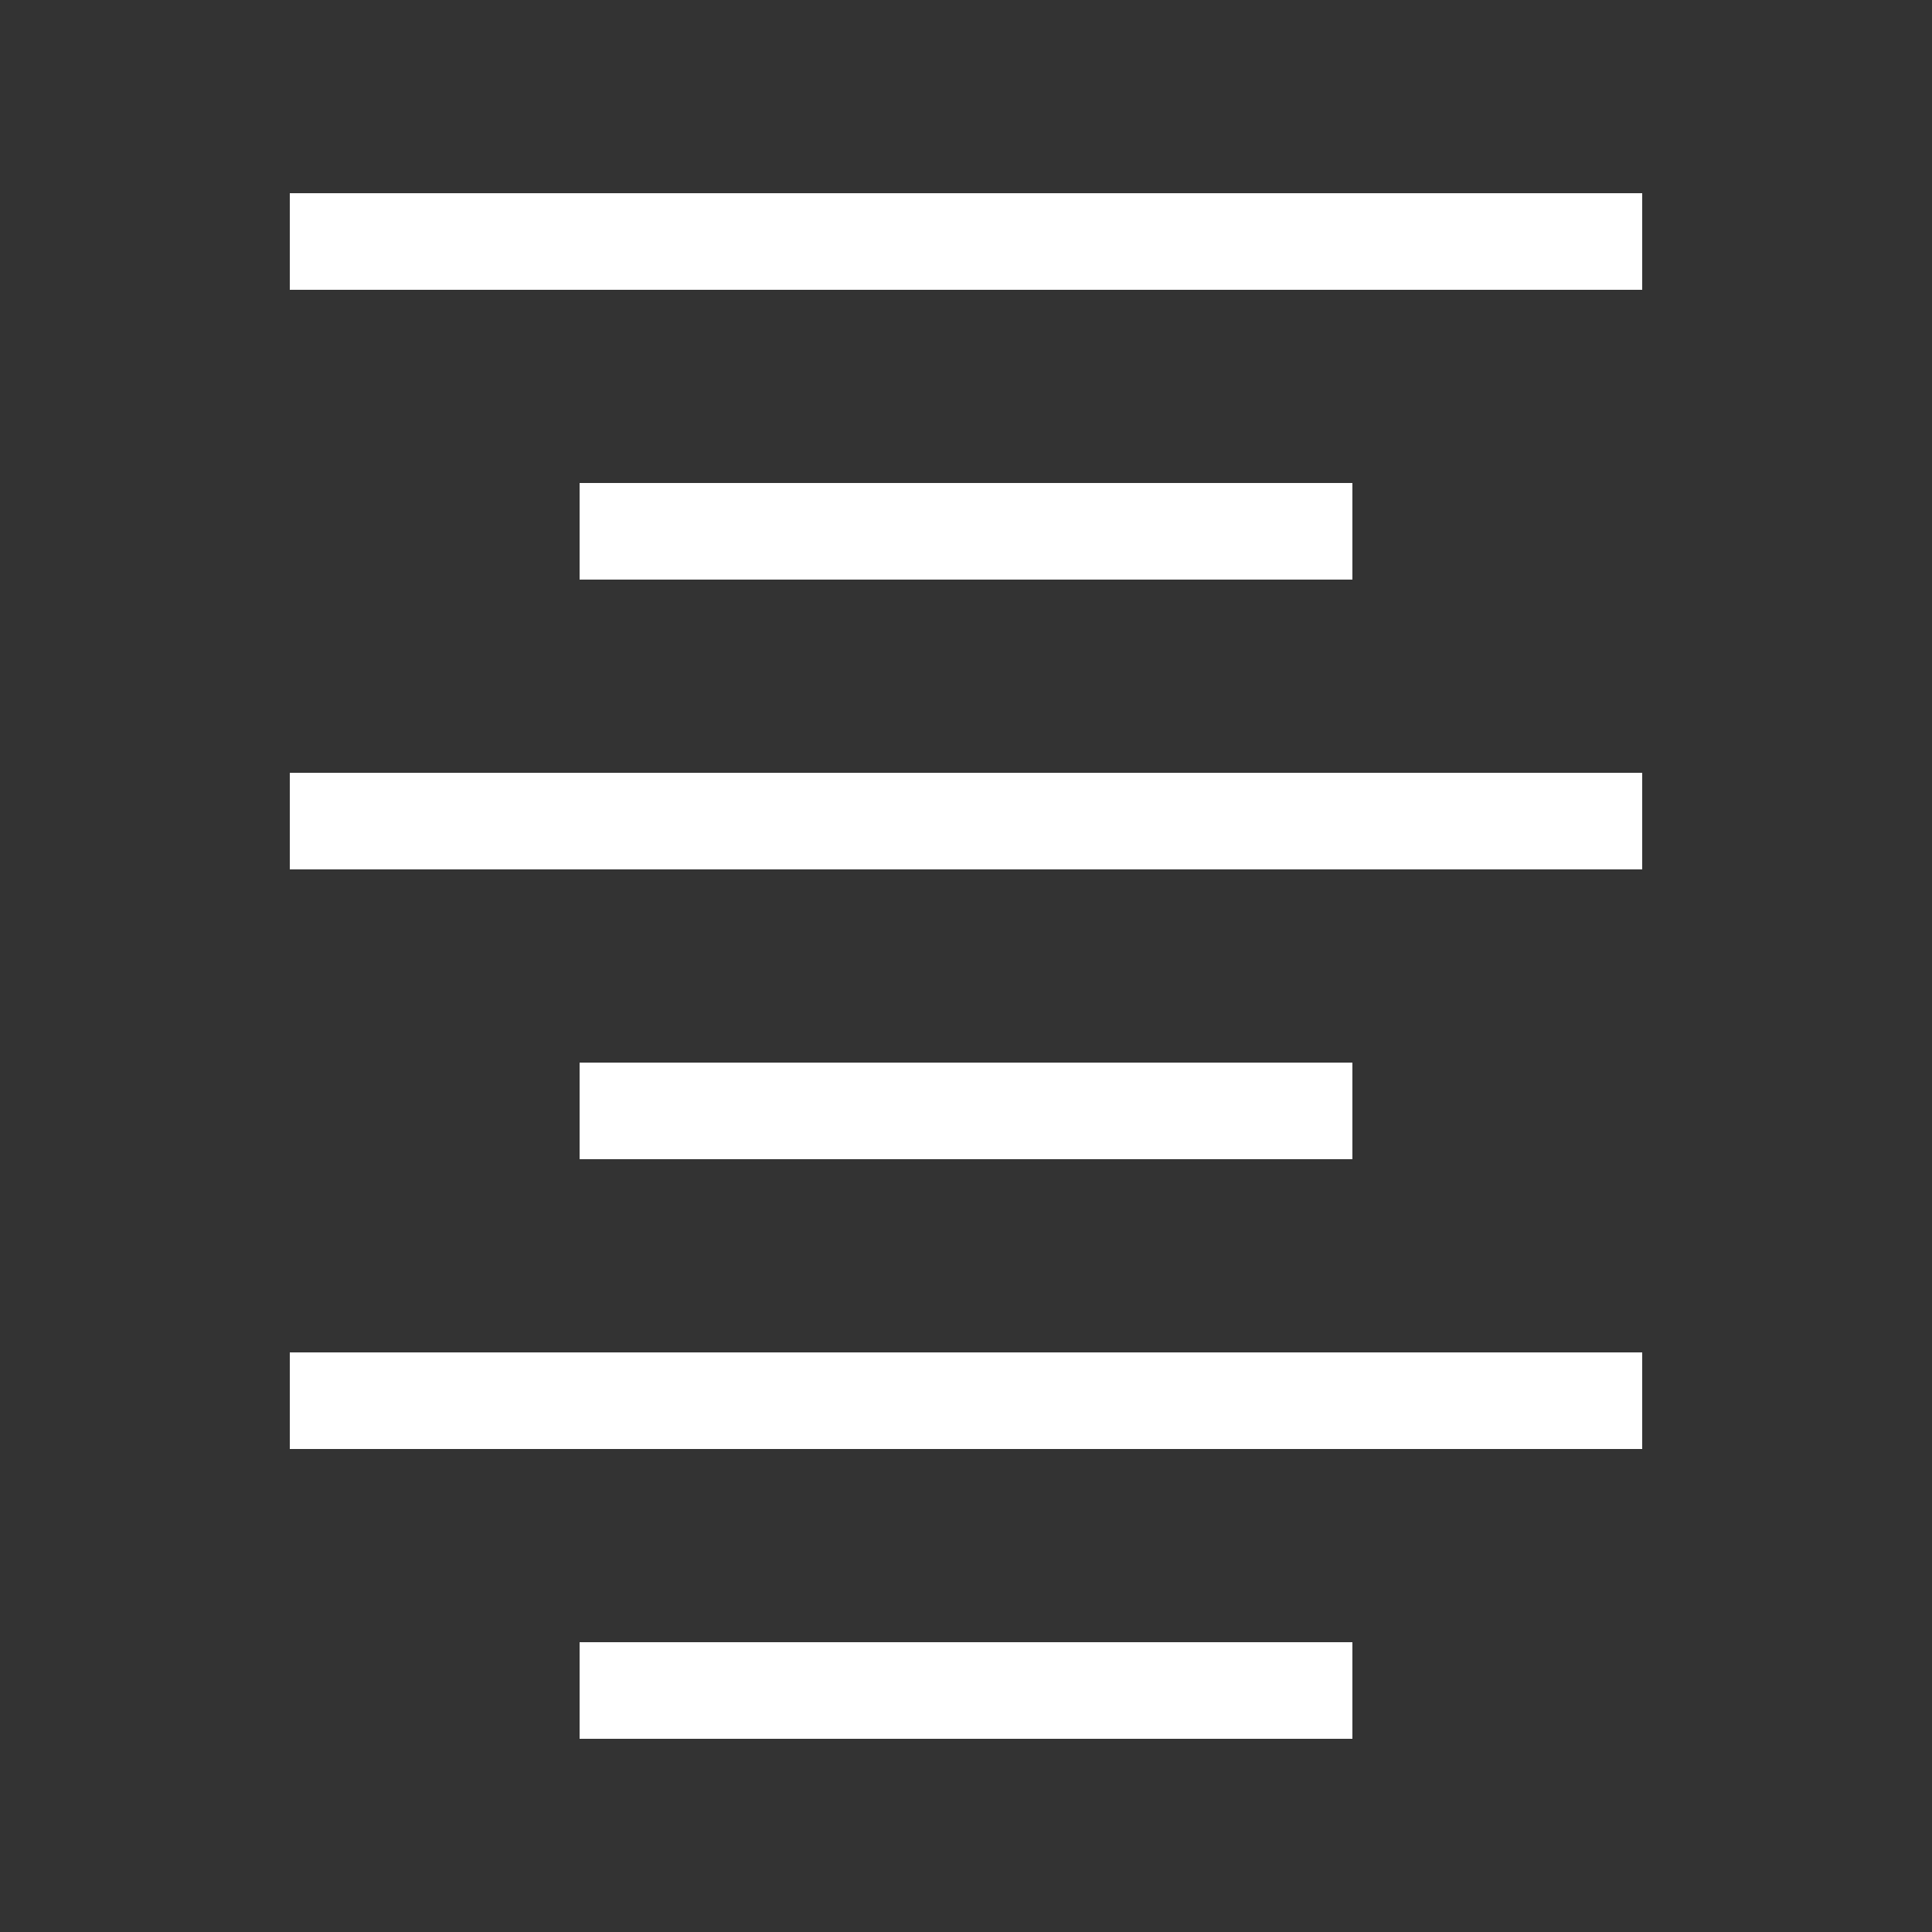
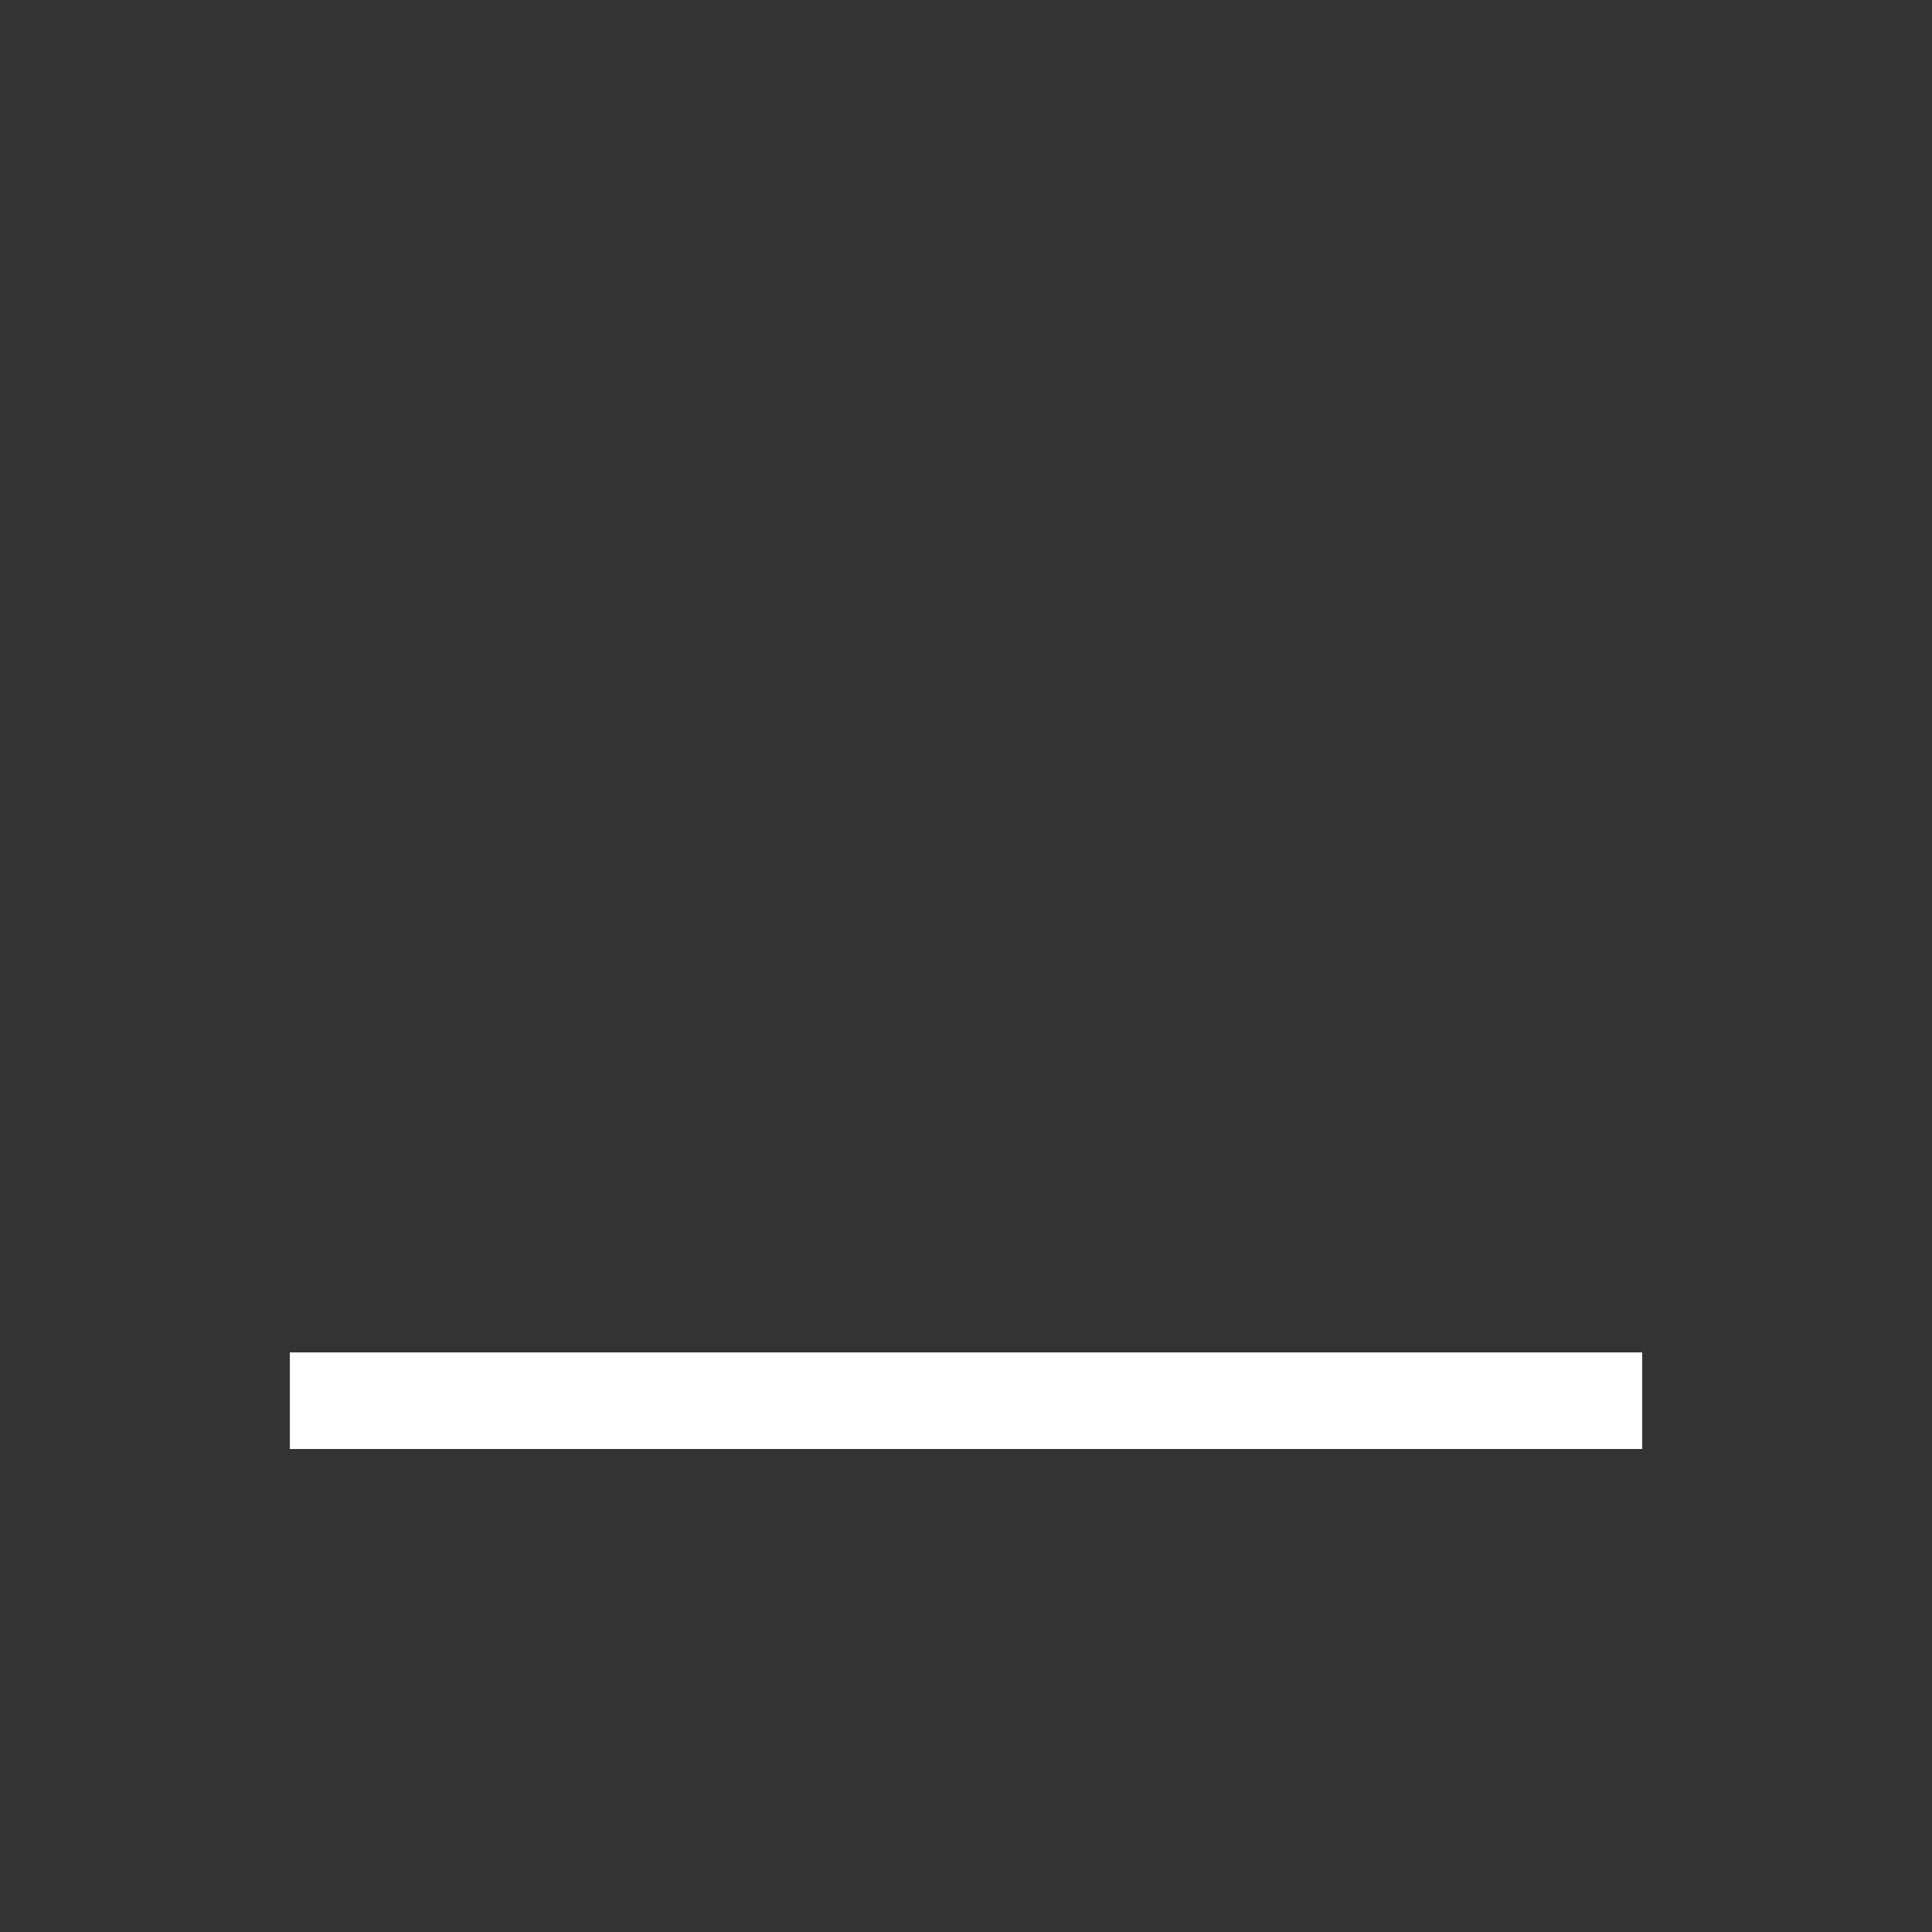
<svg xmlns="http://www.w3.org/2000/svg" enable-background="new 0 0 20 20" height="20" viewBox="0 0 20 20" width="20">
  <rect x="0" y="0" width="20" height="20" fill="#333333" stroke="none" />
  <g fill="#fff">
-     <path d="m6 5h8v1h-8z" />
-     <path d="m3 8h14v1h-14z" />
-     <path d="m6 11h8v1h-8z" />
    <path d="m3 14h14v1h-14z" />
-     <path d="m6 17h8v1h-8z" />
-     <path d="m3 2h14v1h-14z" />
  </g>
</svg>